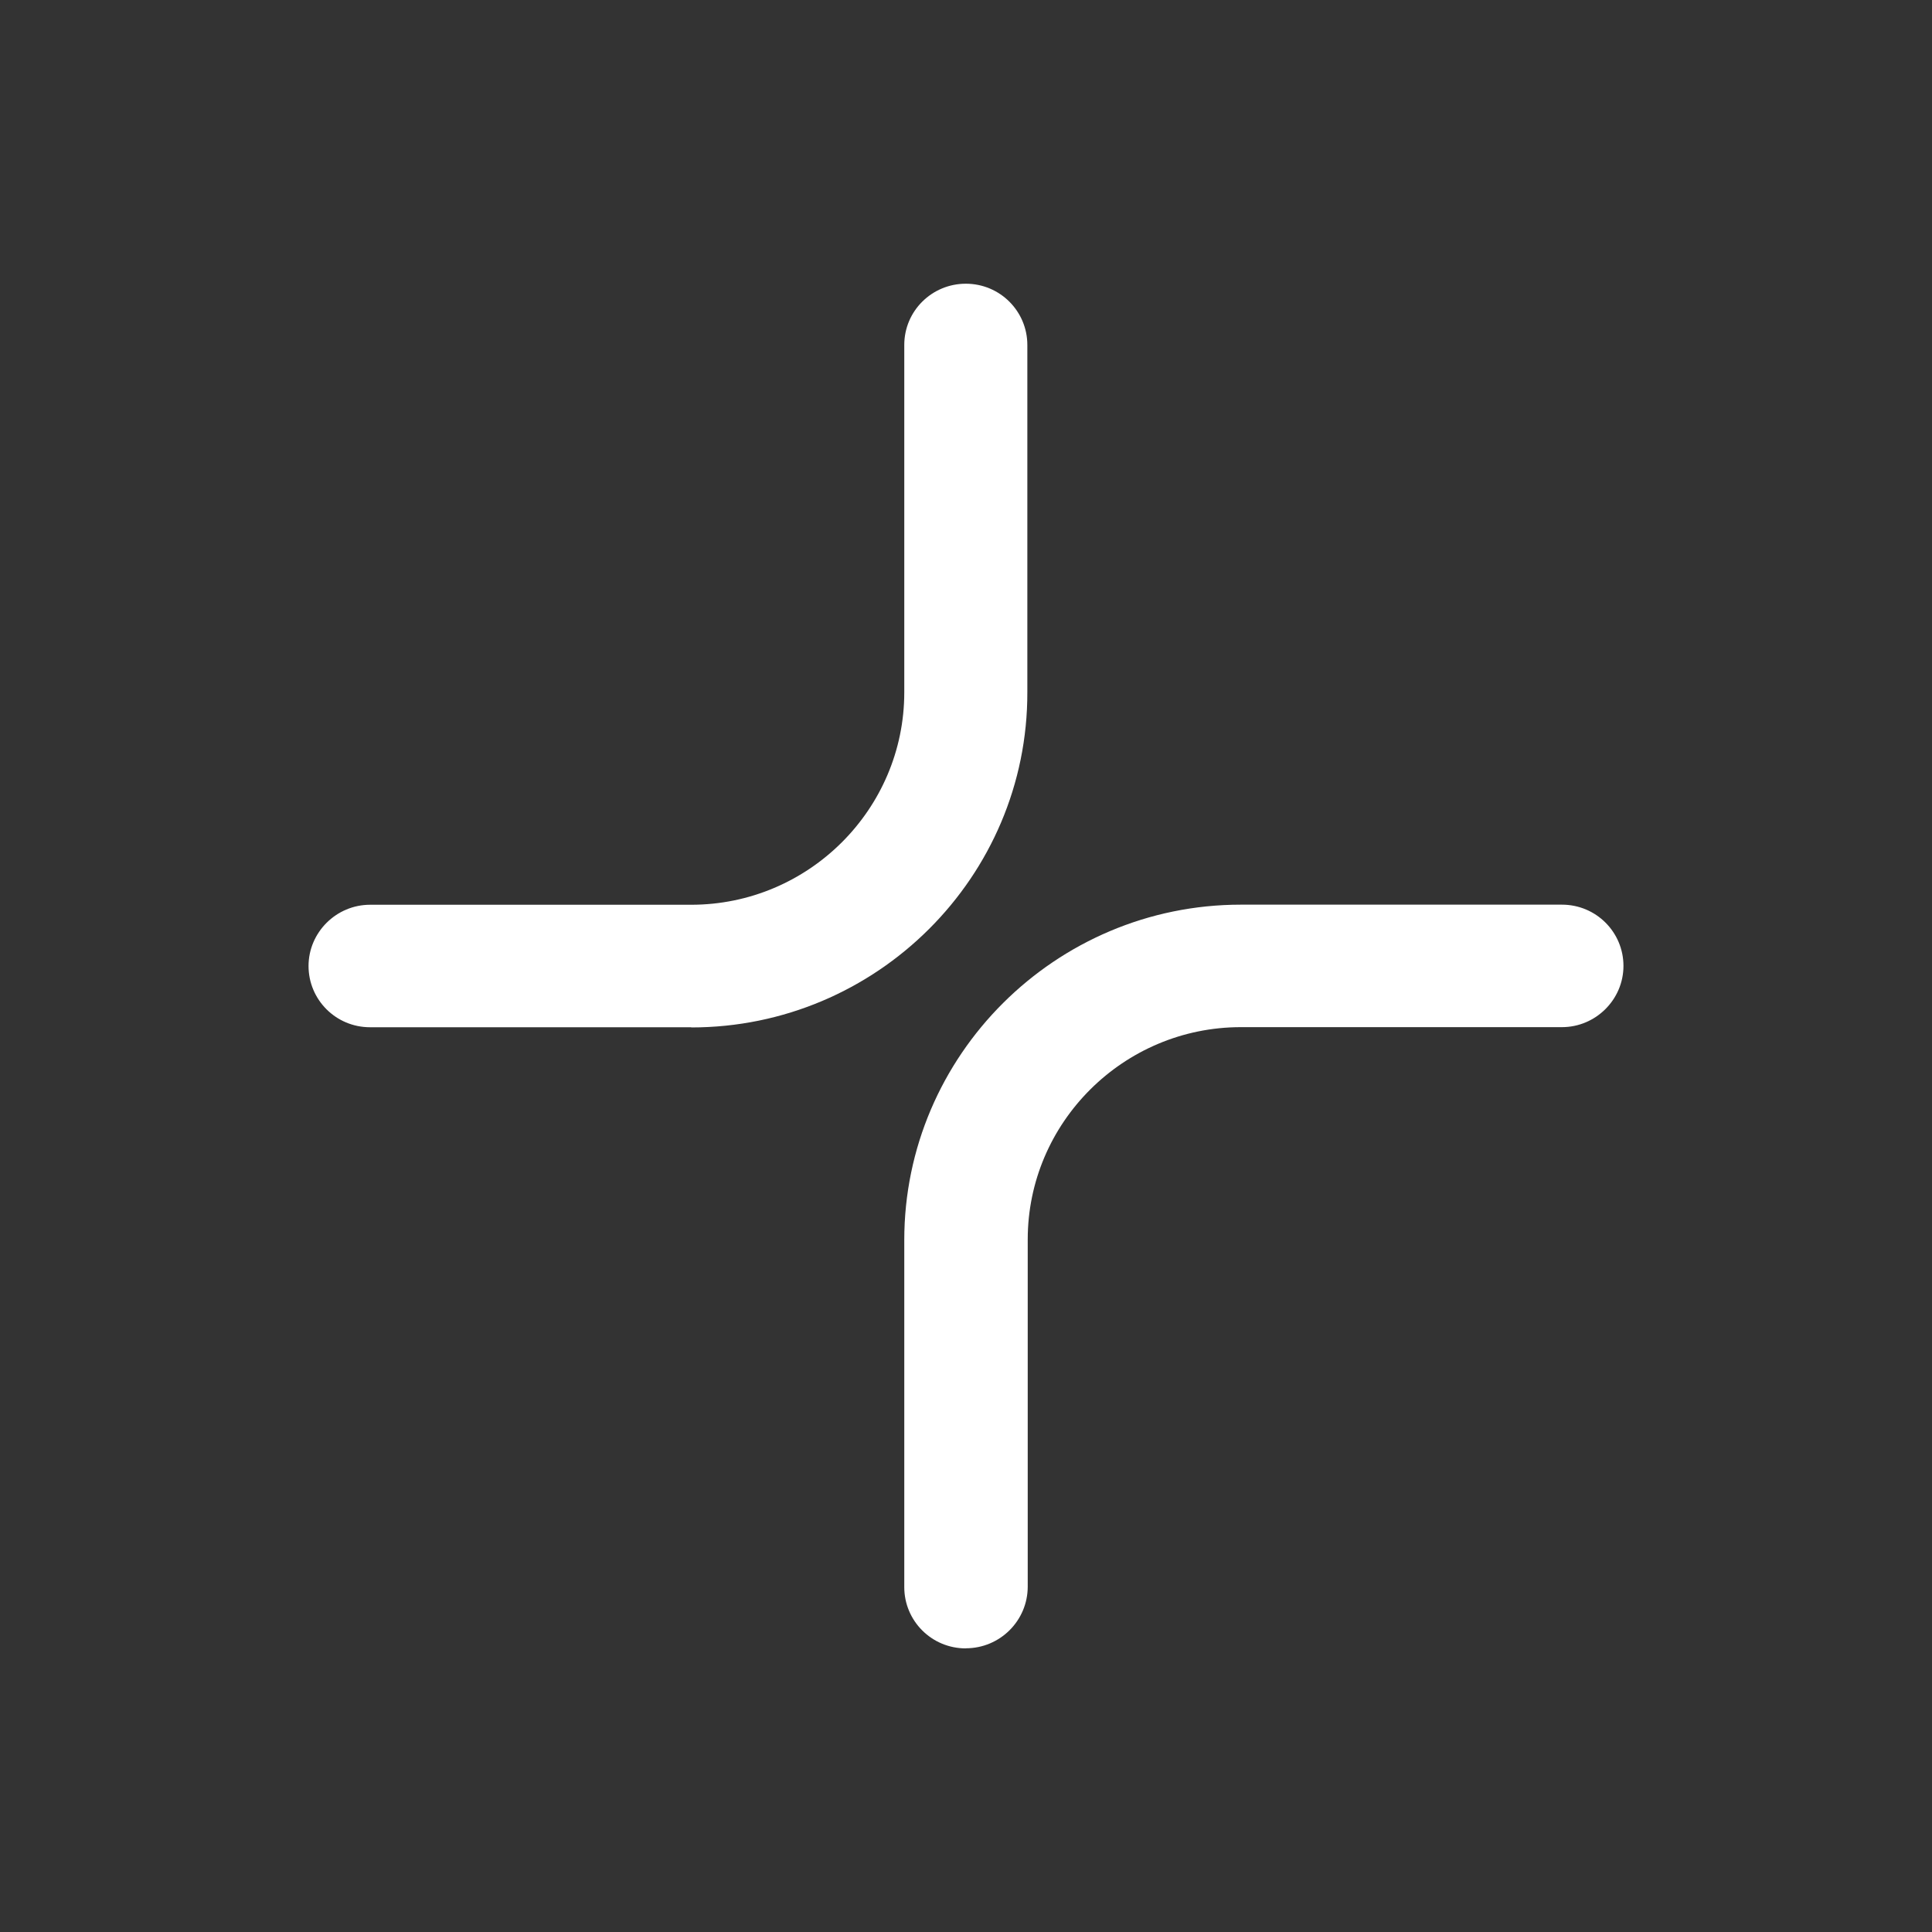
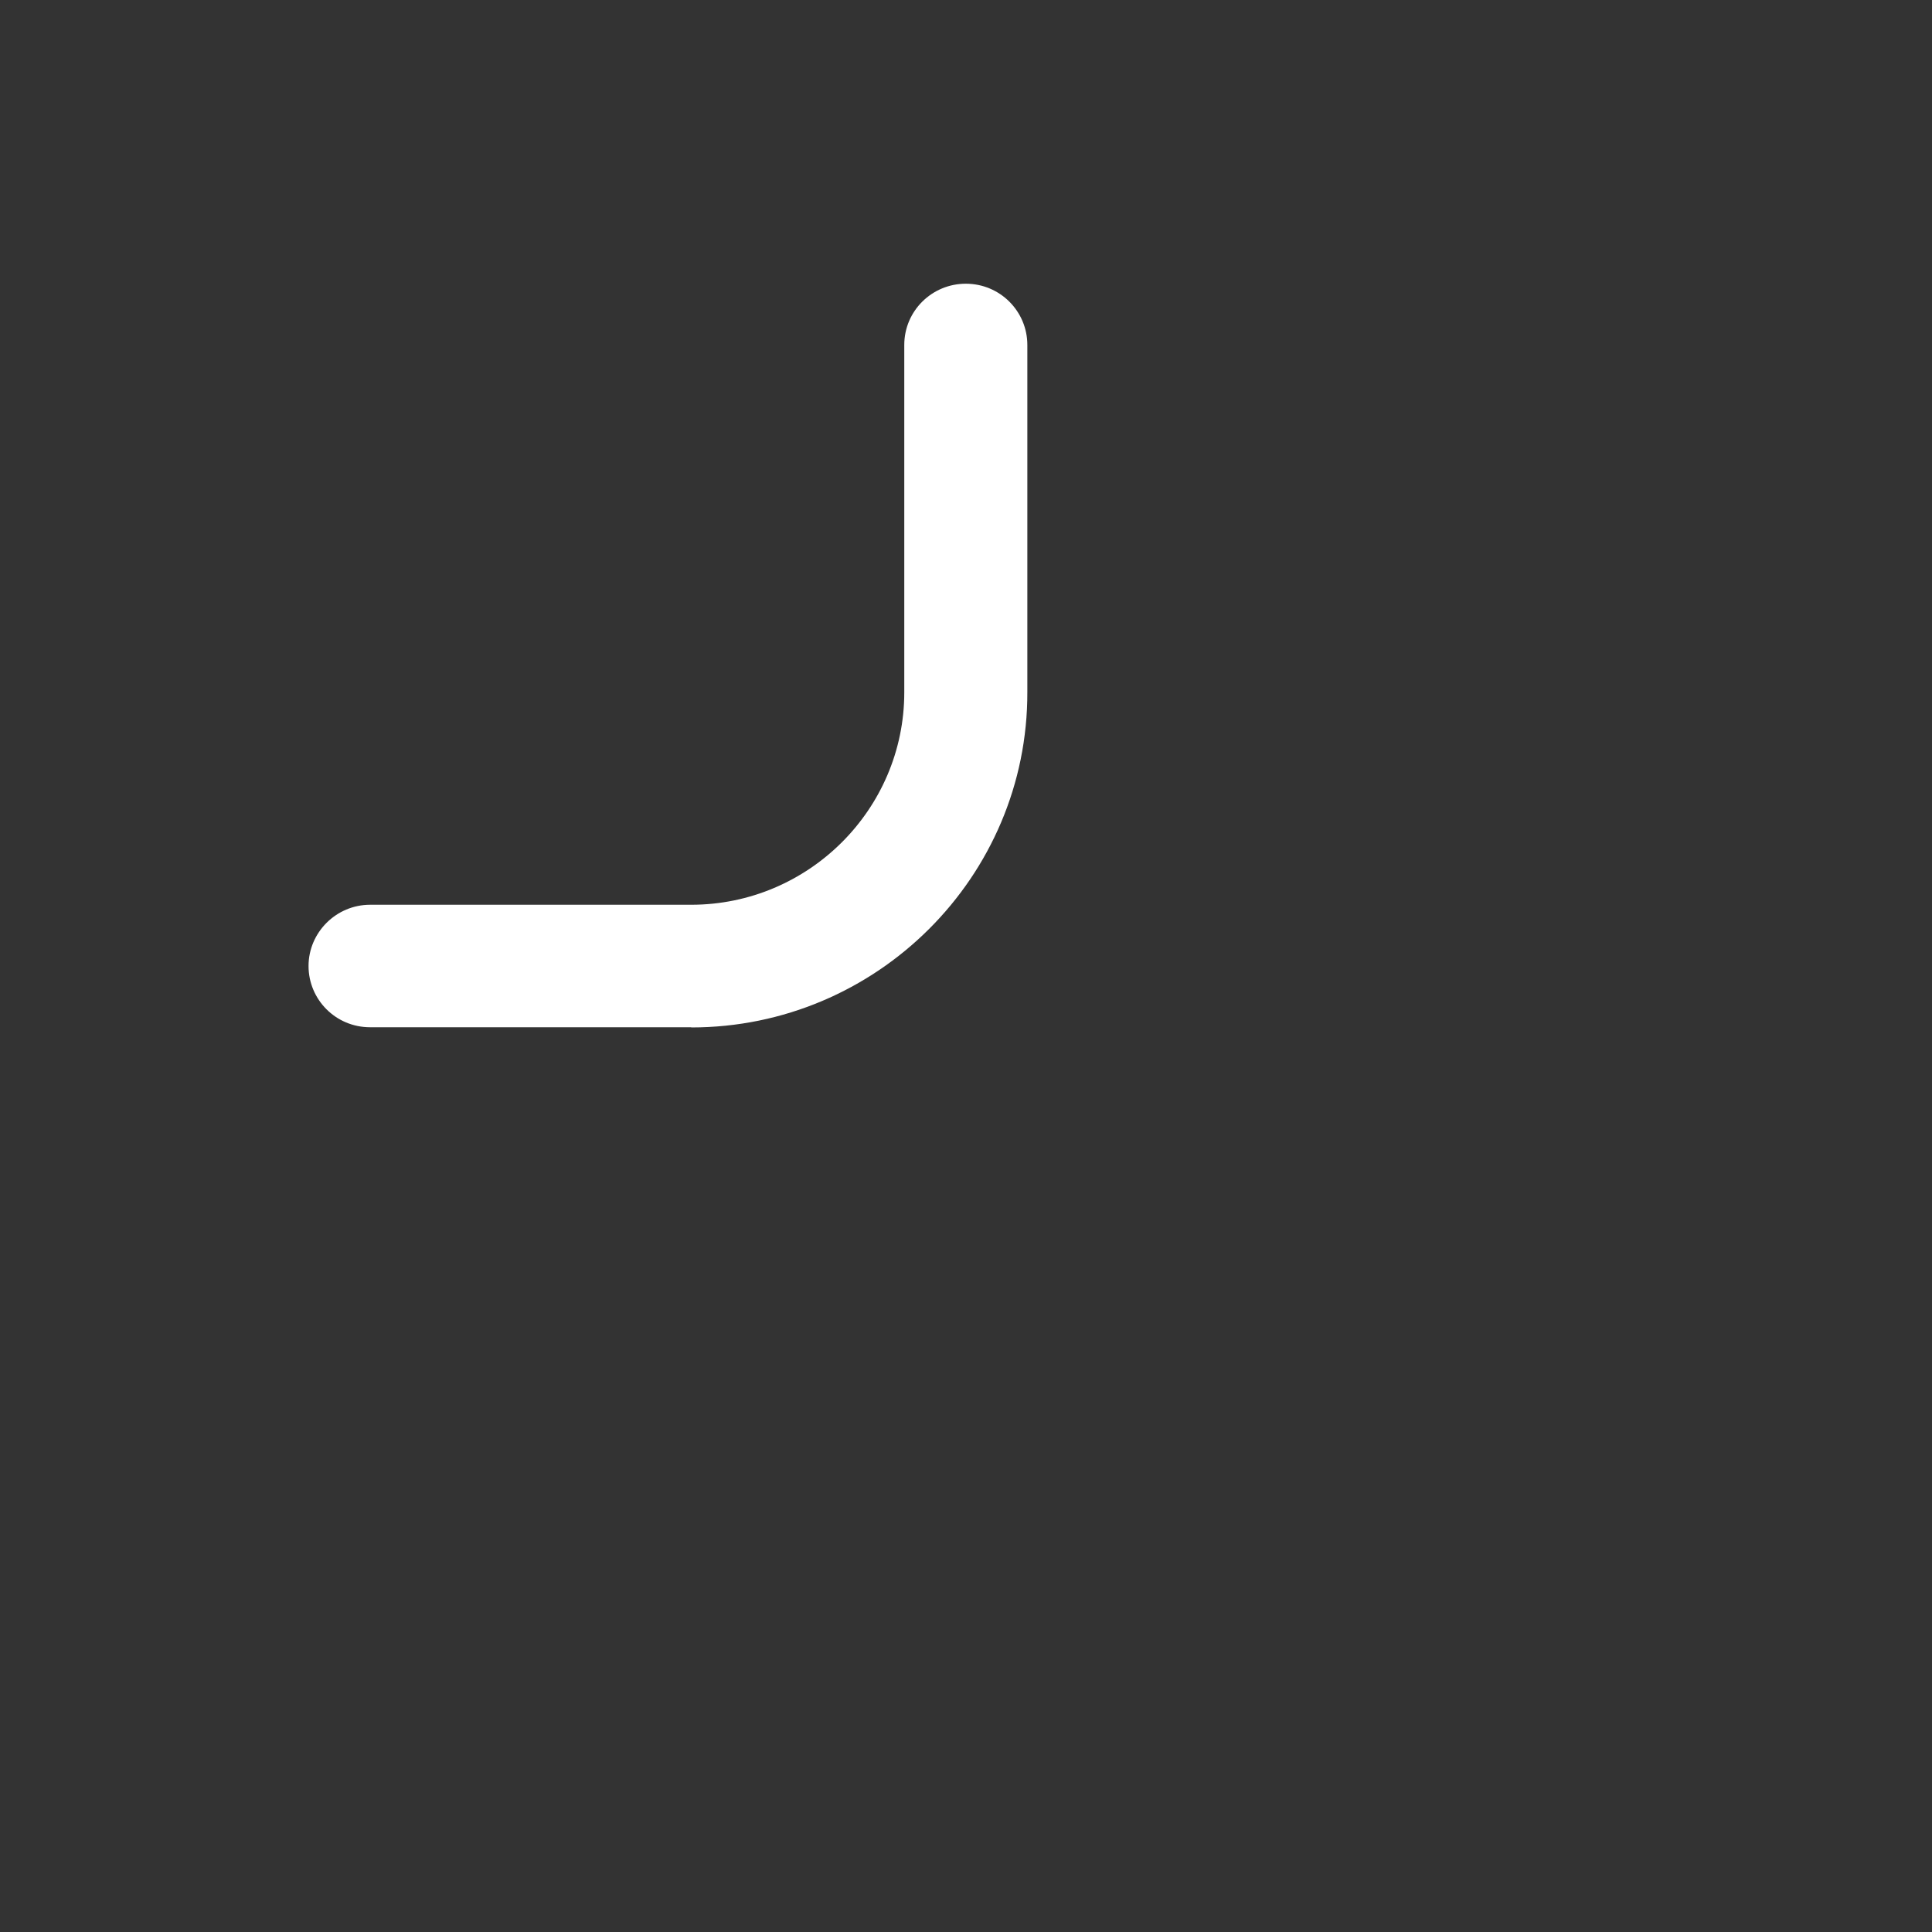
<svg xmlns="http://www.w3.org/2000/svg" fill="#fff" id="icon-tickets" viewBox="0 0 20 20">
  <rect x="0" y="0" width="20" height="20" fill="#333333" stroke="none" />
  <path d="M7.155 10.634h-3.324c-0.355 0-0.637-0.286-0.637-0.634s0.287-0.634 0.637-0.634h3.324c1.215 0 2.206-0.988 2.206-2.198v-3.597c0-0.353 0.287-0.634 0.637-0.634 0.355 0 0.637 0.286 0.637 0.634v3.593c0.005 1.913-1.56 3.472-3.479 3.472z" />
-   <path d="M9.998 17.064c-0.355 0-0.637-0.286-0.637-0.634v-3.593c0-1.912 1.565-3.472 3.484-3.472h3.324c0.355 0 0.637 0.286 0.637 0.634s-0.287 0.634-0.637 0.634h-3.324c-1.215 0-2.206 0.988-2.206 2.198v3.593c0 0.353-0.287 0.639-0.641 0.639z" />
</svg>